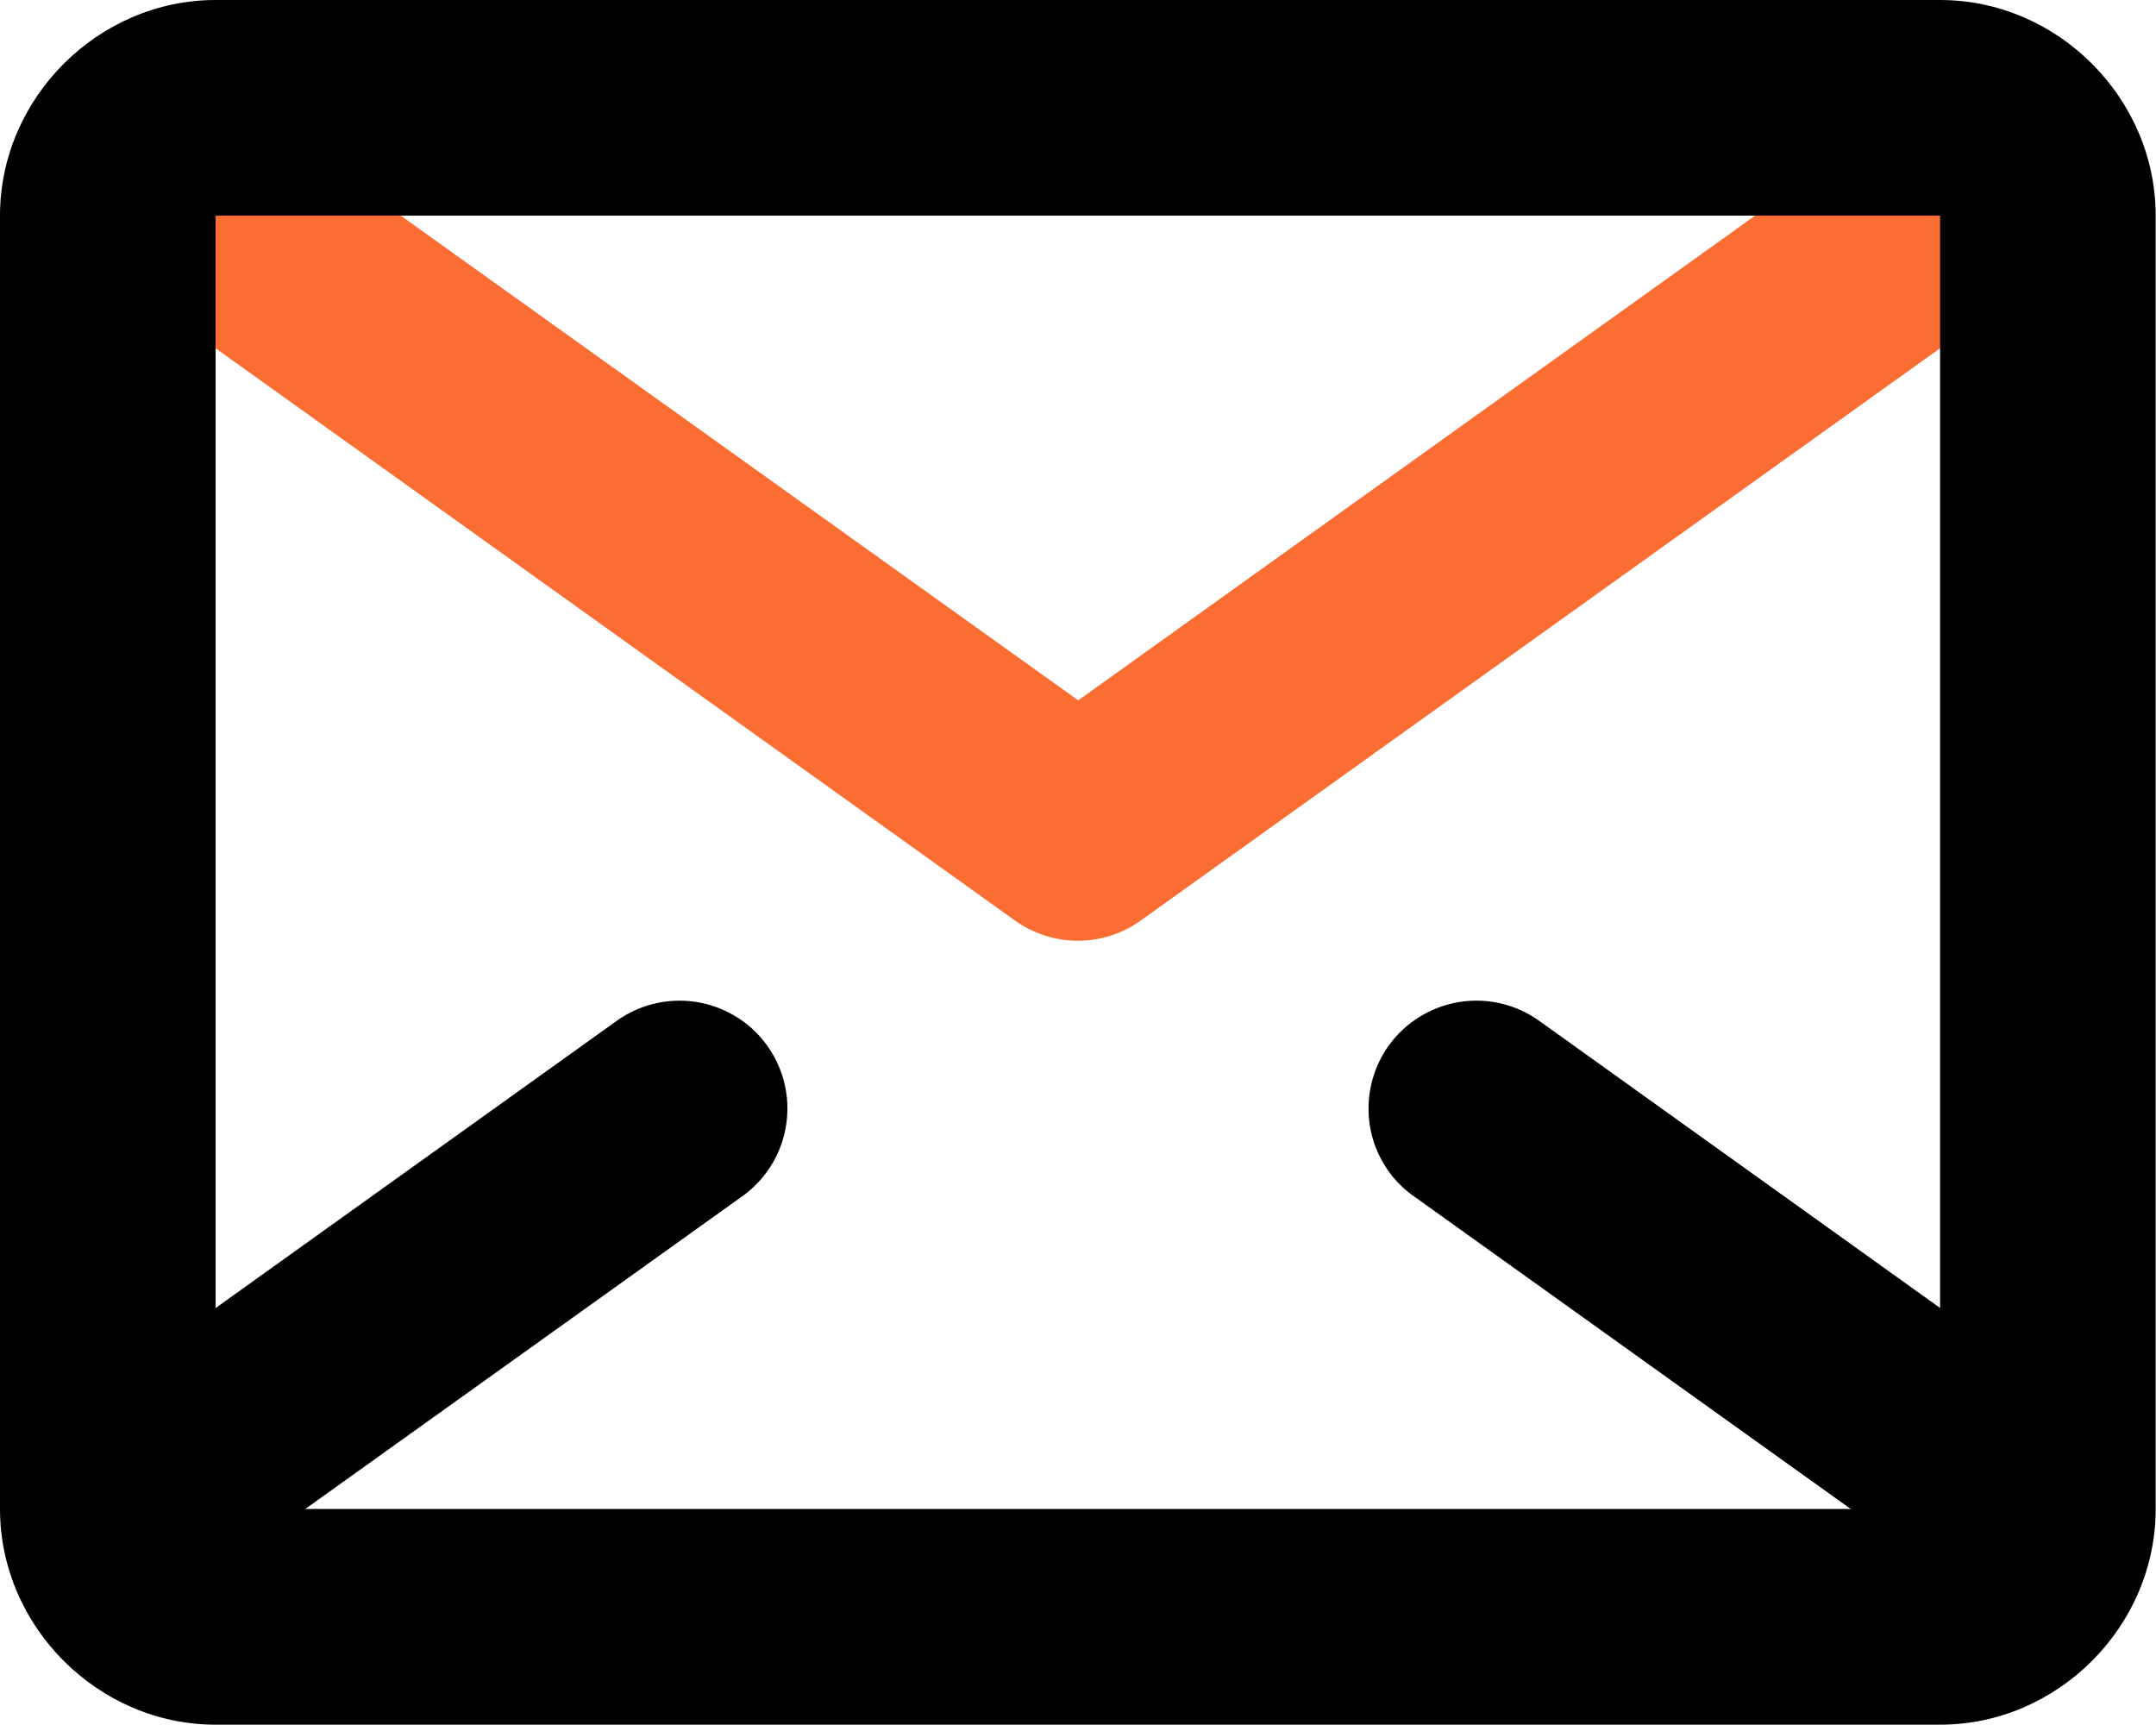
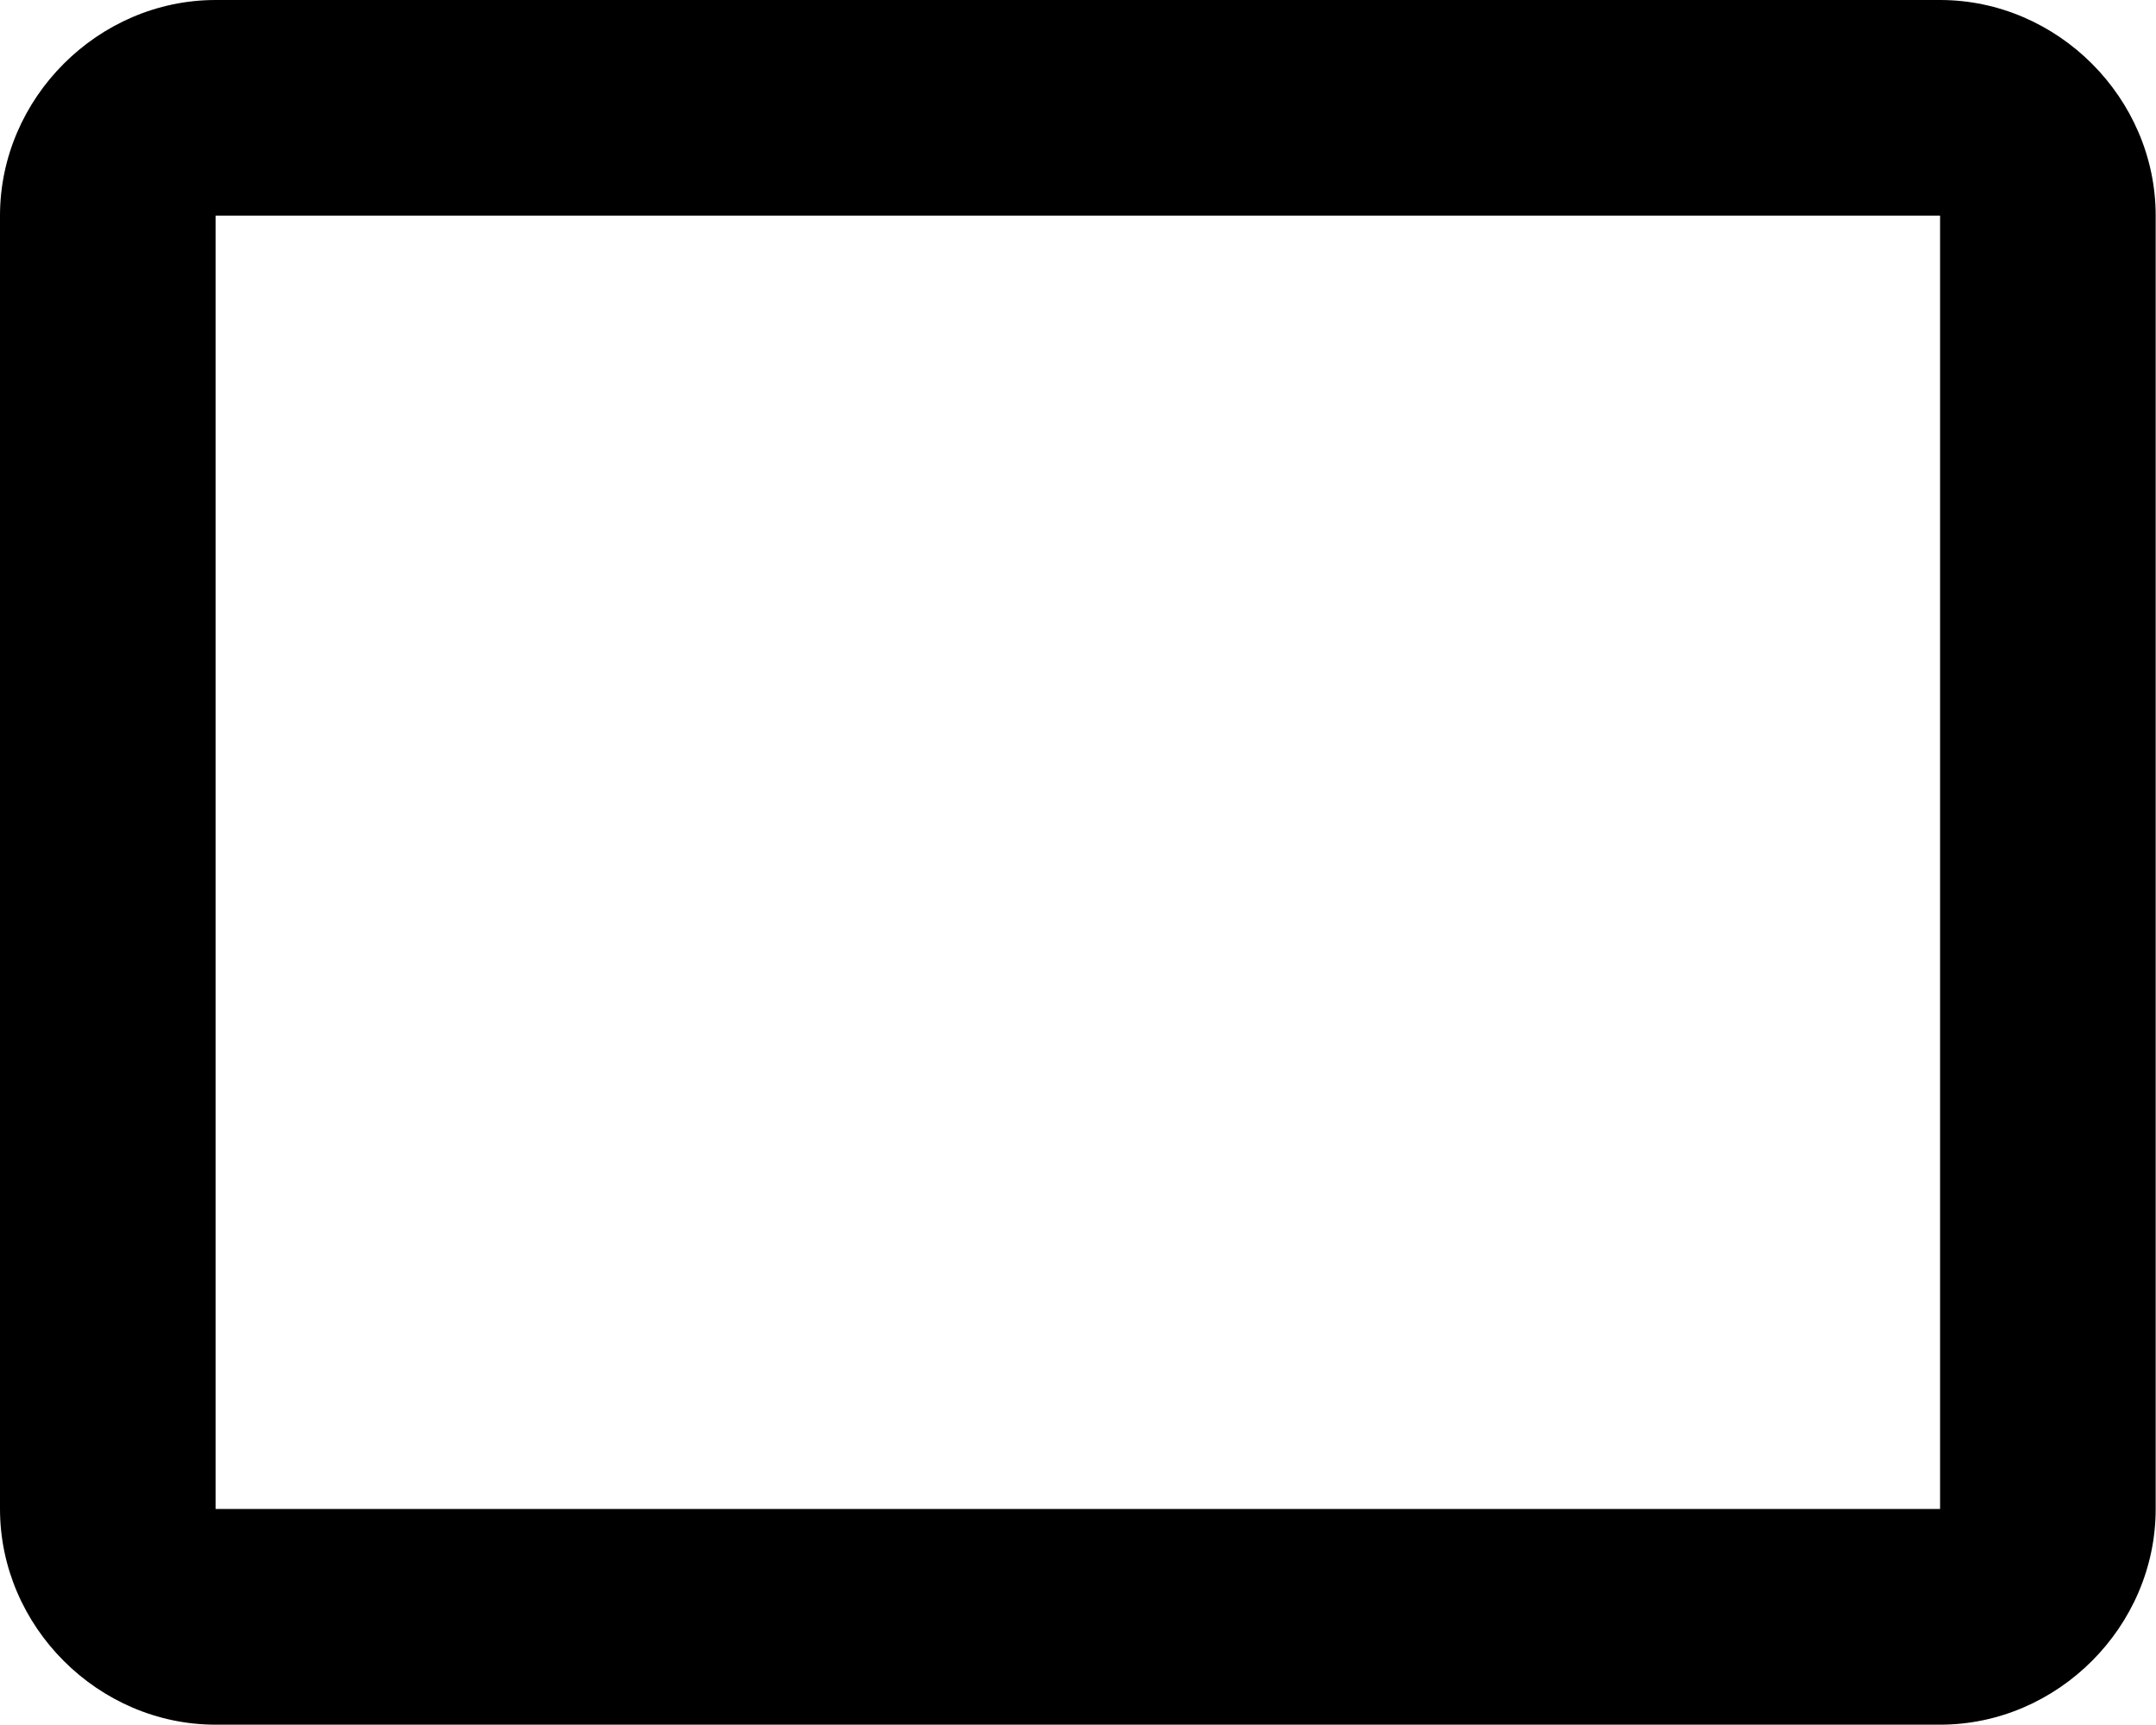
<svg xmlns="http://www.w3.org/2000/svg" width="20" height="16" viewBox="0 0 20 16" fill="none">
-   <path d="M1.927 0.989C1.718 1.001 1.519 1.078 1.356 1.208C1.194 1.339 1.076 1.518 1.02 1.719C0.964 1.92 0.972 2.133 1.043 2.329C1.114 2.526 1.245 2.694 1.417 2.813L9.419 8.541C9.589 8.661 9.791 8.726 9.999 8.726C10.207 8.726 10.409 8.661 10.578 8.541L18.58 2.813C18.691 2.738 18.785 2.641 18.858 2.529C18.931 2.417 18.981 2.291 19.004 2.16C19.027 2.028 19.024 1.893 18.995 1.763C18.965 1.633 18.91 1.51 18.832 1.401C18.754 1.293 18.655 1.201 18.541 1.131C18.427 1.061 18.3 1.015 18.168 0.995C18.035 0.976 17.901 0.982 17.771 1.016C17.642 1.049 17.52 1.108 17.414 1.189L10.002 6.496L2.584 1.189C2.395 1.047 2.162 0.976 1.927 0.989Z" fill="#FC6D33" />
  <path d="M2 0C0.91 0 0 0.91 0 2V13.996C0 15.087 0.91 15.997 2 15.997H17.997C19.088 15.997 19.997 15.087 19.997 13.996V2C19.997 0.91 19.088 0 17.997 0H2ZM2 2H17.997V13.996H2V2Z" fill="black" />
-   <path d="M13.732 9.282C13.516 9.274 13.303 9.337 13.125 9.46C12.947 9.583 12.814 9.761 12.746 9.966C12.678 10.172 12.678 10.394 12.746 10.599C12.815 10.804 12.948 10.982 13.127 11.104L17.418 14.175C17.524 14.257 17.646 14.317 17.776 14.351C17.906 14.385 18.041 14.392 18.174 14.373C18.307 14.353 18.435 14.307 18.549 14.237C18.664 14.167 18.763 14.075 18.842 13.966C18.92 13.856 18.975 13.732 19.005 13.601C19.034 13.47 19.037 13.335 19.012 13.202C18.988 13.07 18.937 12.944 18.863 12.832C18.789 12.72 18.694 12.624 18.581 12.55L14.29 9.477C14.128 9.358 13.934 9.289 13.732 9.282Z" fill="black" />
-   <path d="M6.337 9.282C6.112 9.275 5.89 9.343 5.708 9.478L1.417 12.55C1.306 12.624 1.21 12.72 1.136 12.832C1.062 12.944 1.011 13.07 0.987 13.203C0.962 13.335 0.965 13.47 0.994 13.601C1.024 13.733 1.079 13.857 1.157 13.966C1.236 14.075 1.335 14.167 1.45 14.237C1.564 14.307 1.692 14.353 1.825 14.373C1.958 14.392 2.093 14.385 2.223 14.351C2.353 14.317 2.475 14.257 2.582 14.175L6.873 11.105C7.046 10.985 7.177 10.814 7.247 10.616C7.317 10.417 7.323 10.202 7.264 10C7.204 9.798 7.083 9.62 6.917 9.491C6.75 9.363 6.548 9.289 6.337 9.282Z" fill="black" />
</svg>